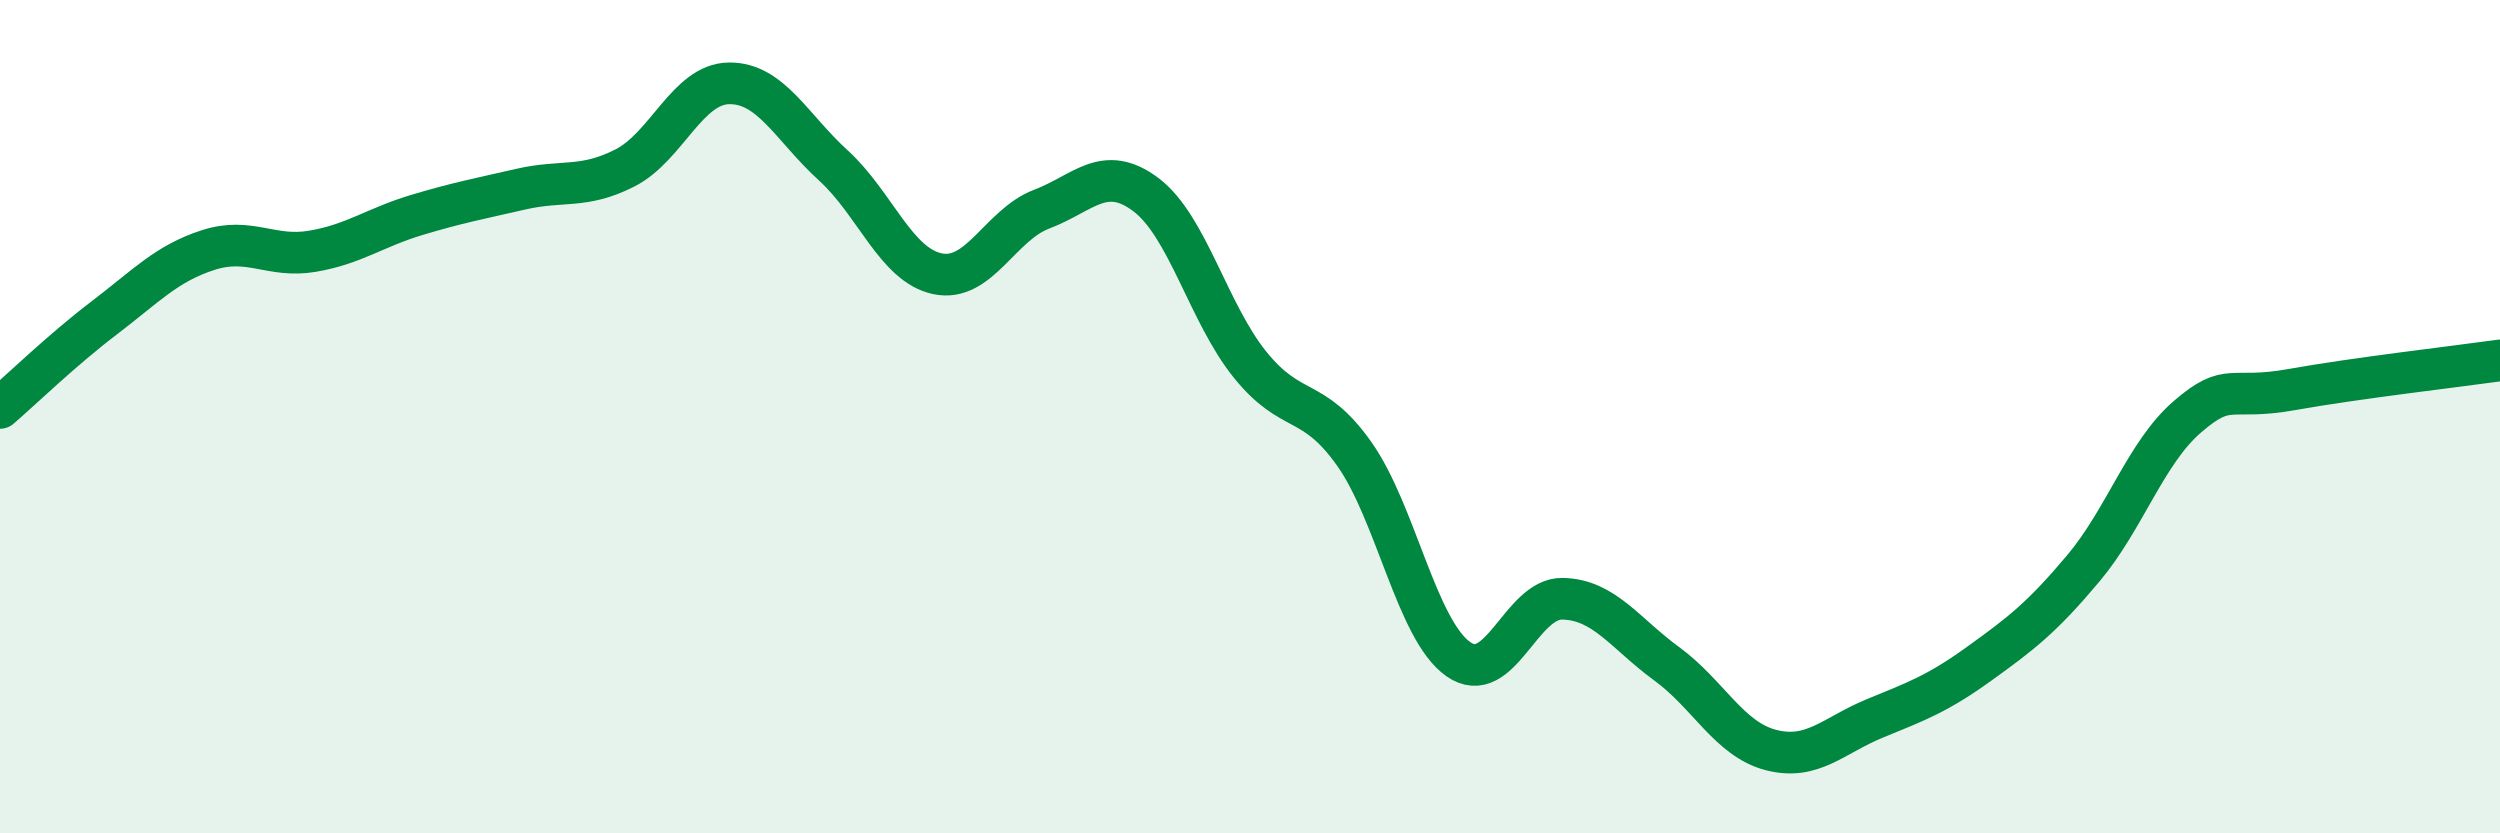
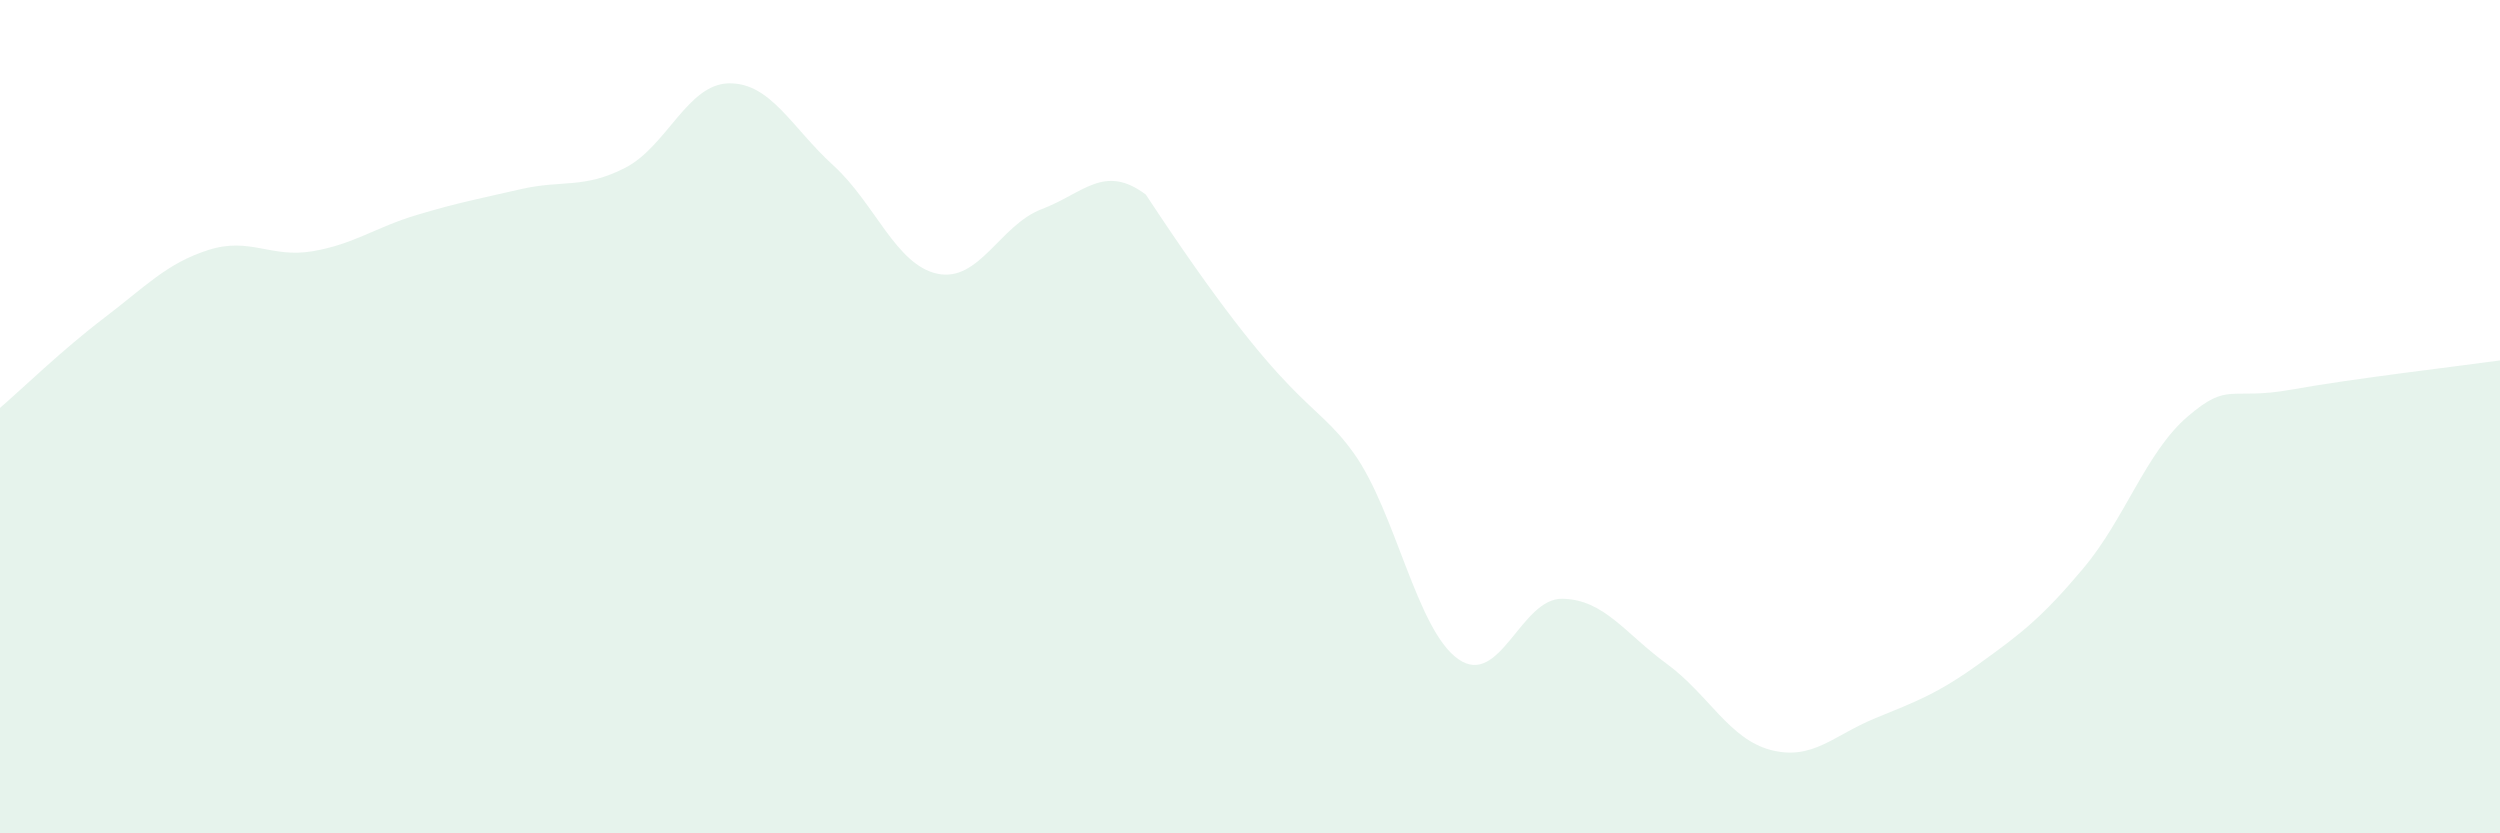
<svg xmlns="http://www.w3.org/2000/svg" width="60" height="20" viewBox="0 0 60 20">
-   <path d="M 0,9.79 C 0.5,9.36 1.5,8.39 2.5,7.63 C 3.5,6.87 4,6.32 5,6 C 6,5.68 6.5,6.2 7.5,6.03 C 8.5,5.86 9,5.46 10,5.16 C 11,4.86 11.5,4.77 12.5,4.54 C 13.5,4.31 14,4.54 15,4.03 C 16,3.52 16.5,2.01 17.5,2 C 18.5,1.99 19,3.06 20,3.97 C 21,4.88 21.5,6.36 22.5,6.57 C 23.5,6.78 24,5.4 25,5.02 C 26,4.64 26.5,3.92 27.5,4.67 C 28.5,5.42 29,7.51 30,8.75 C 31,9.99 31.5,9.48 32.5,10.89 C 33.5,12.3 34,15.12 35,15.82 C 36,16.52 36.5,14.35 37.5,14.37 C 38.5,14.39 39,15.2 40,15.93 C 41,16.66 41.5,17.74 42.5,18 C 43.5,18.26 44,17.65 45,17.24 C 46,16.83 46.5,16.65 47.5,15.93 C 48.5,15.21 49,14.83 50,13.64 C 51,12.45 51.5,10.86 52.5,10 C 53.5,9.14 53.5,9.62 55,9.35 C 56.5,9.08 59,8.79 60,8.65L60 20L0 20Z" fill="#008740" opacity="0.1" stroke-linecap="round" stroke-linejoin="round" />
-   <path d="M 0,9.79 C 0.5,9.36 1.5,8.39 2.5,7.63 C 3.5,6.87 4,6.32 5,6 C 6,5.68 6.5,6.2 7.5,6.03 C 8.5,5.86 9,5.46 10,5.16 C 11,4.86 11.5,4.77 12.5,4.54 C 13.5,4.31 14,4.54 15,4.03 C 16,3.52 16.5,2.01 17.5,2 C 18.5,1.99 19,3.06 20,3.97 C 21,4.88 21.5,6.36 22.5,6.57 C 23.5,6.78 24,5.4 25,5.02 C 26,4.64 26.5,3.92 27.5,4.67 C 28.5,5.42 29,7.51 30,8.75 C 31,9.99 31.5,9.48 32.5,10.89 C 33.5,12.3 34,15.12 35,15.82 C 36,16.52 36.5,14.35 37.5,14.37 C 38.5,14.39 39,15.2 40,15.93 C 41,16.66 41.5,17.74 42.5,18 C 43.5,18.26 44,17.65 45,17.24 C 46,16.83 46.5,16.65 47.5,15.93 C 48.5,15.21 49,14.83 50,13.64 C 51,12.45 51.5,10.86 52.5,10 C 53.5,9.14 53.5,9.62 55,9.35 C 56.5,9.08 59,8.79 60,8.65" stroke="#008740" stroke-width="1" fill="none" stroke-linecap="round" stroke-linejoin="round" />
+   <path d="M 0,9.79 C 0.5,9.36 1.5,8.39 2.5,7.63 C 3.5,6.87 4,6.32 5,6 C 6,5.68 6.5,6.2 7.5,6.03 C 8.5,5.86 9,5.46 10,5.16 C 11,4.86 11.5,4.77 12.5,4.54 C 13.5,4.31 14,4.54 15,4.03 C 16,3.52 16.5,2.01 17.5,2 C 18.5,1.99 19,3.06 20,3.97 C 21,4.88 21.5,6.36 22.5,6.57 C 23.5,6.78 24,5.4 25,5.02 C 26,4.64 26.5,3.92 27.5,4.67 C 31,9.99 31.5,9.48 32.5,10.89 C 33.5,12.3 34,15.12 35,15.82 C 36,16.52 36.5,14.35 37.5,14.37 C 38.5,14.39 39,15.2 40,15.93 C 41,16.66 41.5,17.74 42.5,18 C 43.5,18.26 44,17.65 45,17.24 C 46,16.83 46.5,16.65 47.5,15.93 C 48.5,15.21 49,14.83 50,13.64 C 51,12.45 51.5,10.86 52.5,10 C 53.5,9.14 53.5,9.62 55,9.35 C 56.5,9.08 59,8.79 60,8.65L60 20L0 20Z" fill="#008740" opacity="0.1" stroke-linecap="round" stroke-linejoin="round" />
</svg>